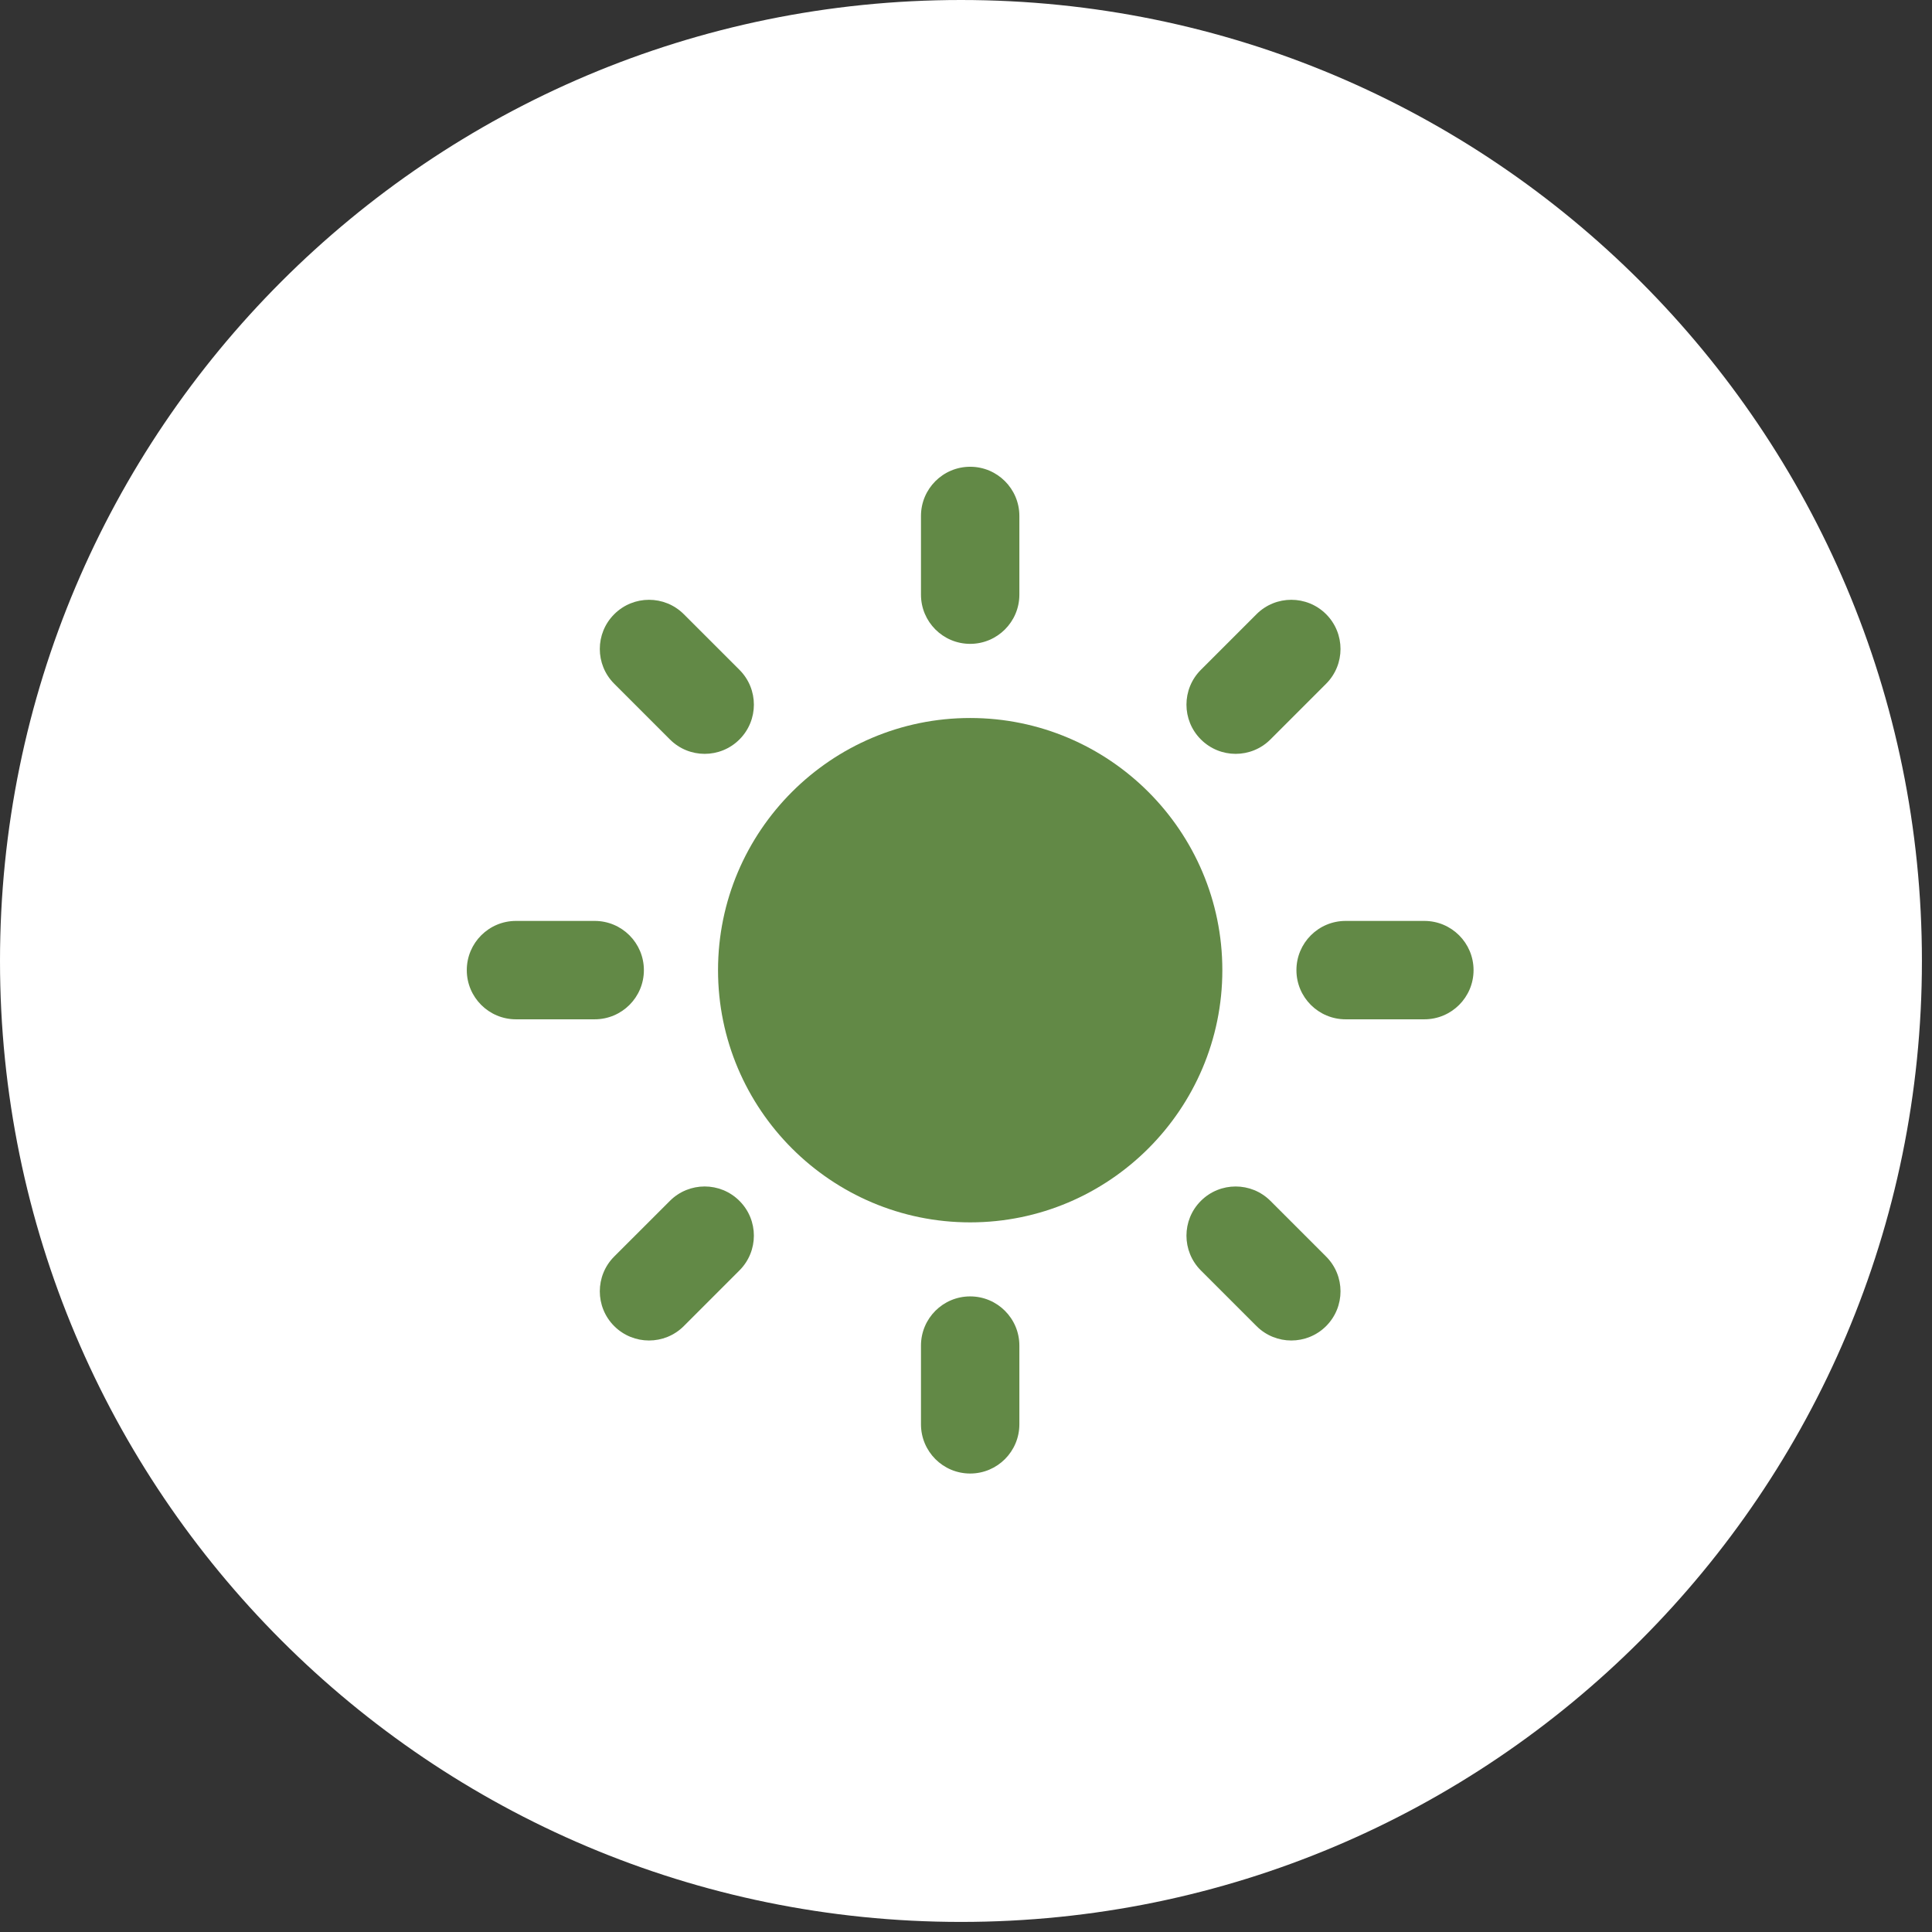
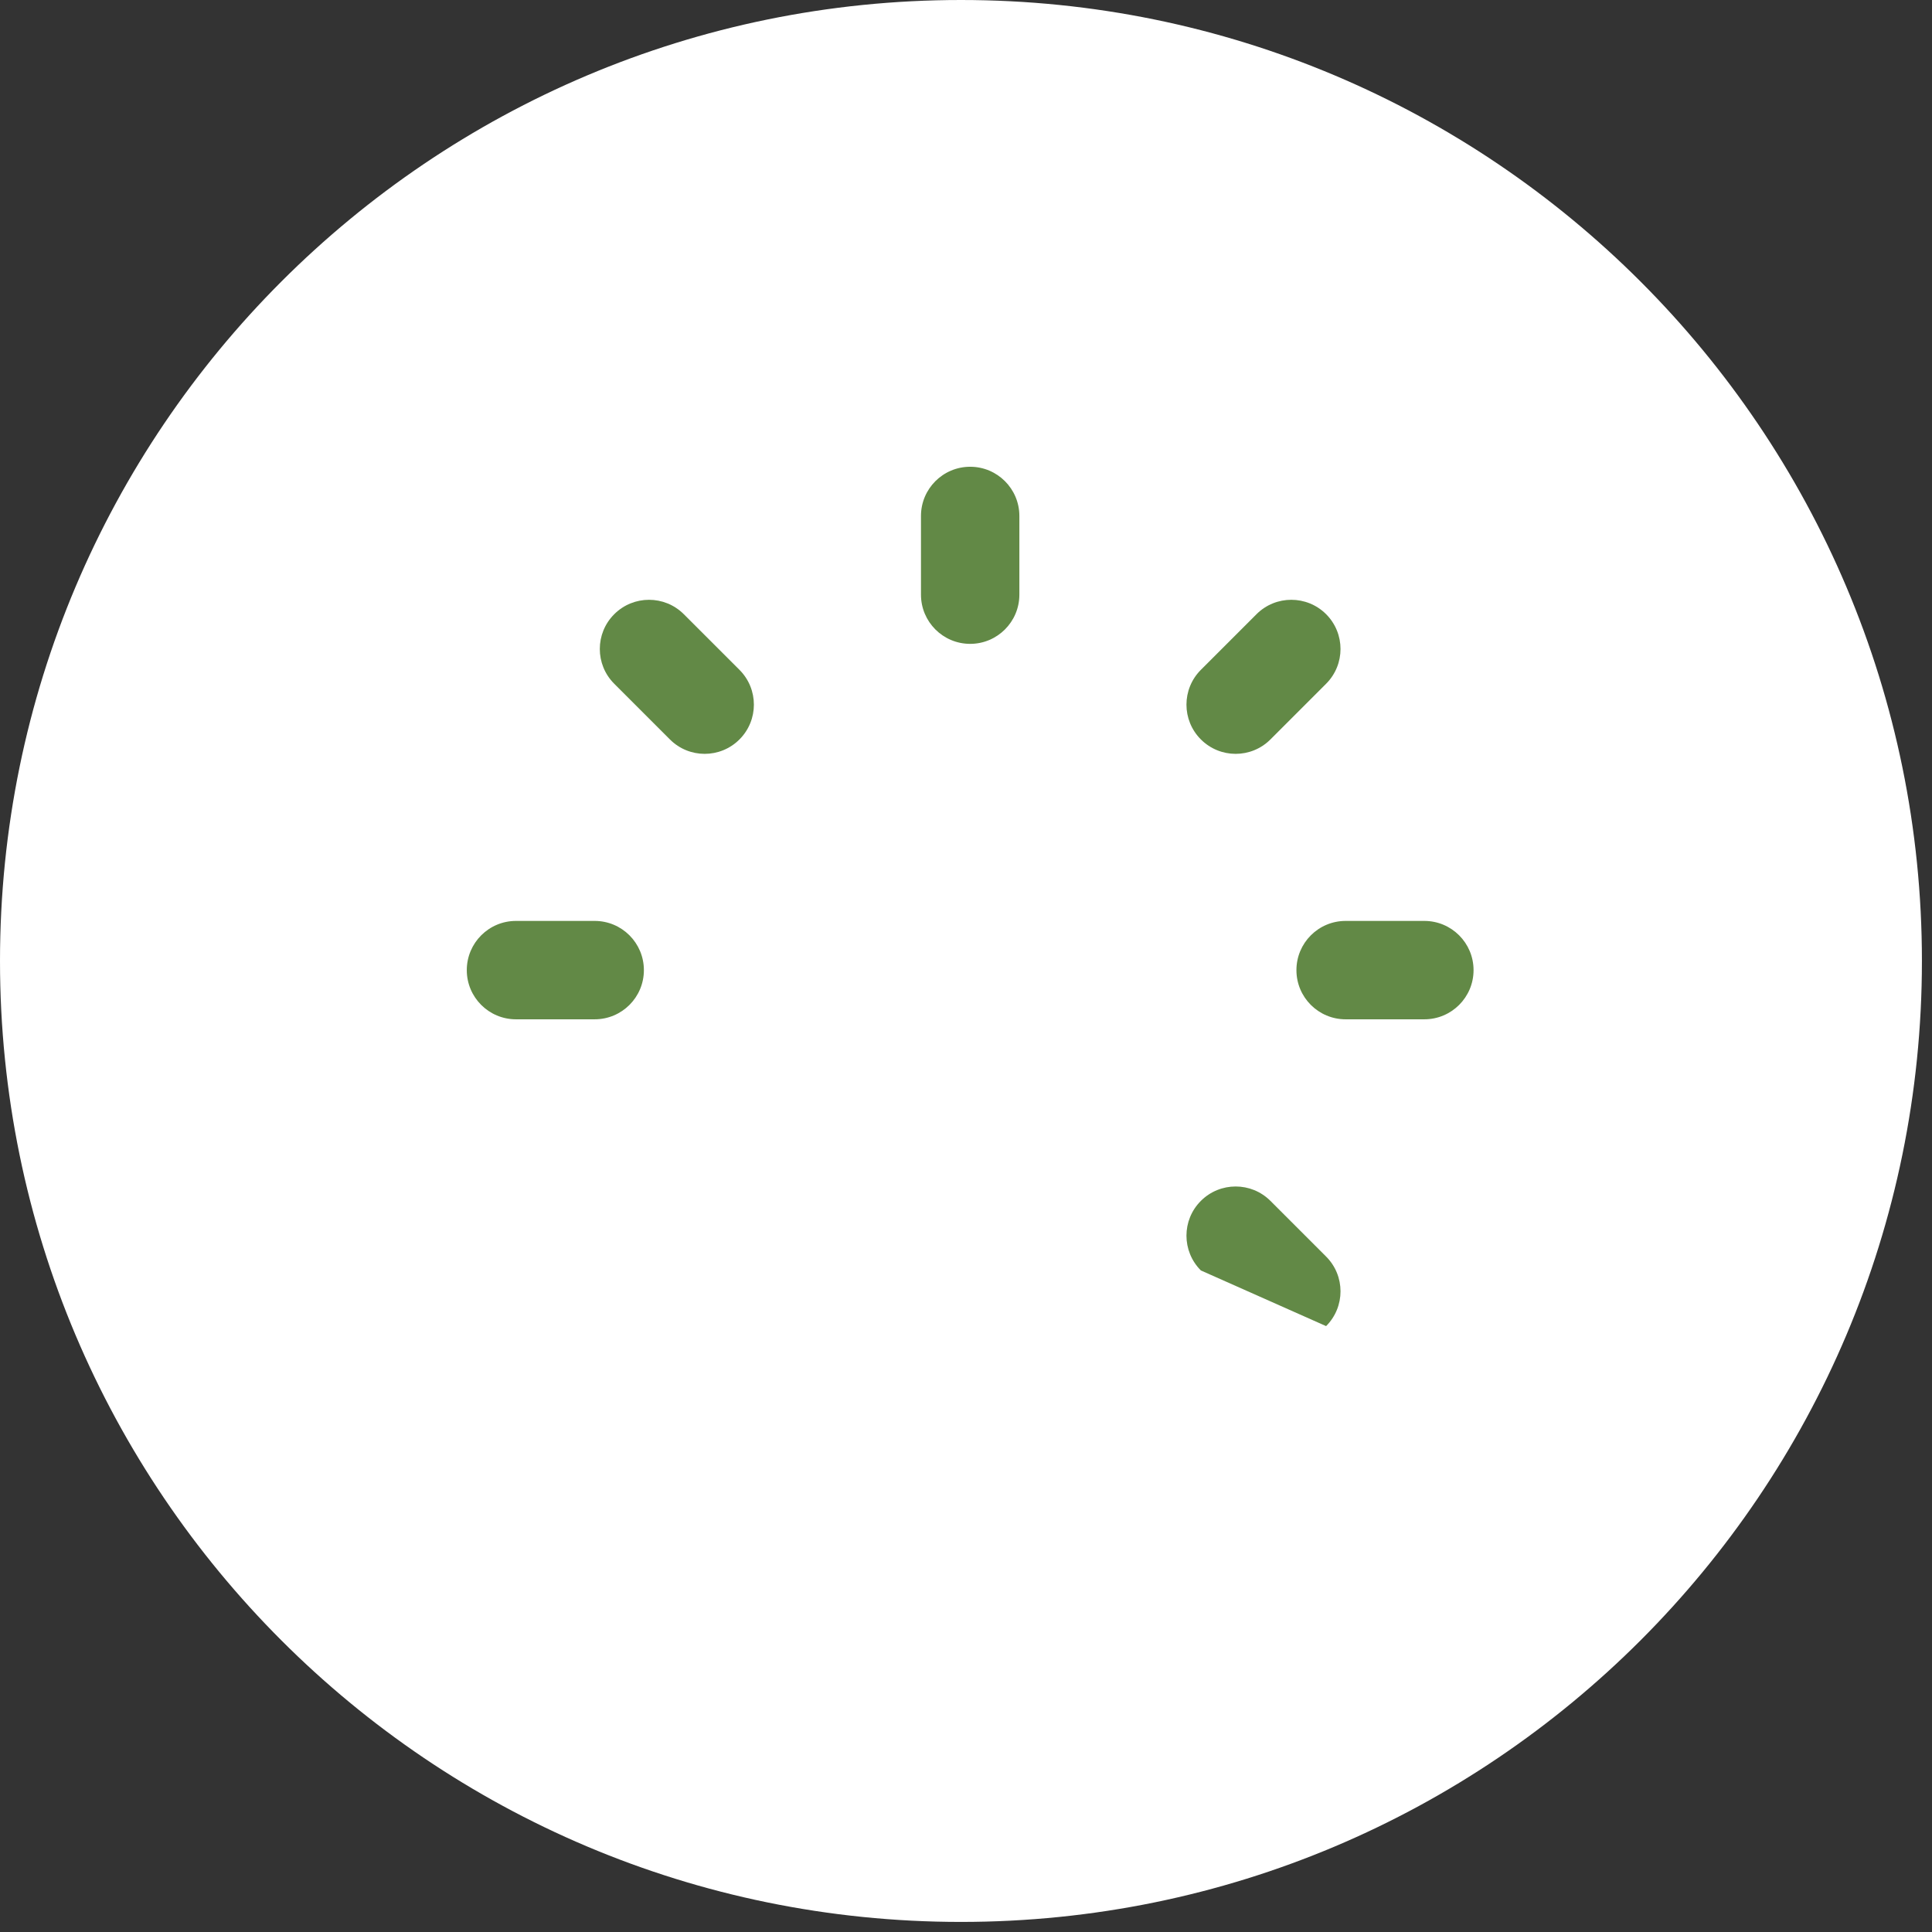
<svg xmlns="http://www.w3.org/2000/svg" width="69" height="69" viewBox="0 0 69 69" fill="none">
  <rect x="0" y="0" width="69" height="69" fill="#333333" stroke="none" />
  <path fill-rule="evenodd" clip-rule="evenodd" d="M34.32 68.64C53.274 68.64 68.64 53.274 68.64 34.32C68.64 15.366 53.274 0 34.32 0C15.366 0 0 15.366 0 34.32C0 53.274 15.366 68.64 34.32 68.64Z" fill="white" />
  <mask id="mask0_471_2558" style="mask-type:luminance" maskUnits="userSpaceOnUse" x="10" y="10" width="49" height="49">
    <path d="M58.619 10.677H10.678V58.618H58.619V10.677Z" fill="white" />
  </mask>
  <g mask="url(#mask0_471_2558)">
-     <path d="M25.644 34.649C25.644 39.615 29.683 43.656 34.649 43.656C39.614 43.656 43.655 39.616 43.655 34.649C43.655 29.682 39.614 25.643 34.649 25.643C29.683 25.643 25.644 29.683 25.644 34.649Z" fill="#628946" />
    <path d="M32.892 21.238V18.427C32.892 17.457 33.678 16.67 34.649 16.67C35.619 16.67 36.406 17.457 36.406 18.427V21.238C36.406 22.208 35.618 22.995 34.649 22.995C33.678 22.995 32.892 22.208 32.892 21.238Z" fill="#628946" />
-     <path d="M32.892 48.057V50.867C32.892 51.839 33.678 52.626 34.649 52.626C35.619 52.626 36.406 51.839 36.406 50.867V48.057C36.406 47.086 35.618 46.3 34.649 46.3C33.678 46.3 32.892 47.086 32.892 48.057Z" fill="#628946" />
    <path d="M42.888 23.923L44.876 21.935C45.561 21.25 46.674 21.25 47.361 21.935C48.047 22.622 48.047 23.735 47.361 24.42L45.373 26.408C44.687 27.095 43.575 27.095 42.888 26.408C42.202 25.722 42.202 24.61 42.888 23.923Z" fill="#628946" />
-     <path d="M23.924 42.889L21.936 44.876C21.251 45.561 21.25 46.675 21.936 47.361C22.623 48.046 23.736 48.046 24.421 47.361L26.409 45.372C27.096 44.686 27.096 43.573 26.409 42.889C25.723 42.202 24.611 42.202 23.924 42.889Z" fill="#628946" />
    <path d="M48.058 32.89H50.869C51.84 32.89 52.627 33.677 52.627 34.648C52.627 35.618 51.84 36.404 50.869 36.404H48.058C47.087 36.404 46.301 35.618 46.301 34.648C46.301 33.677 47.087 32.89 48.058 32.89Z" fill="#628946" />
    <path d="M21.239 32.89H18.428C17.457 32.89 16.671 33.677 16.671 34.648C16.671 35.618 17.457 36.404 18.428 36.404H21.239C22.209 36.404 22.996 35.618 22.996 34.648C22.996 33.677 22.209 32.89 21.239 32.89Z" fill="#628946" />
-     <path d="M45.373 42.889L47.361 44.877C48.047 45.562 48.047 46.675 47.361 47.361C46.675 48.046 45.562 48.046 44.876 47.361L42.888 45.373C42.202 44.686 42.202 43.574 42.888 42.889C43.574 42.203 44.687 42.203 45.373 42.889Z" fill="#628946" />
+     <path d="M45.373 42.889L47.361 44.877C48.047 45.562 48.047 46.675 47.361 47.361L42.888 45.373C42.202 44.686 42.202 43.574 42.888 42.889C43.574 42.203 44.687 42.203 45.373 42.889Z" fill="#628946" />
    <path d="M26.41 23.923L24.422 21.936C23.735 21.25 22.623 21.25 21.937 21.936C21.25 22.621 21.25 23.735 21.937 24.42L23.925 26.408C24.611 27.095 25.723 27.095 26.41 26.408C27.096 25.722 27.096 24.61 26.41 23.923Z" fill="#628946" />
  </g>
</svg>